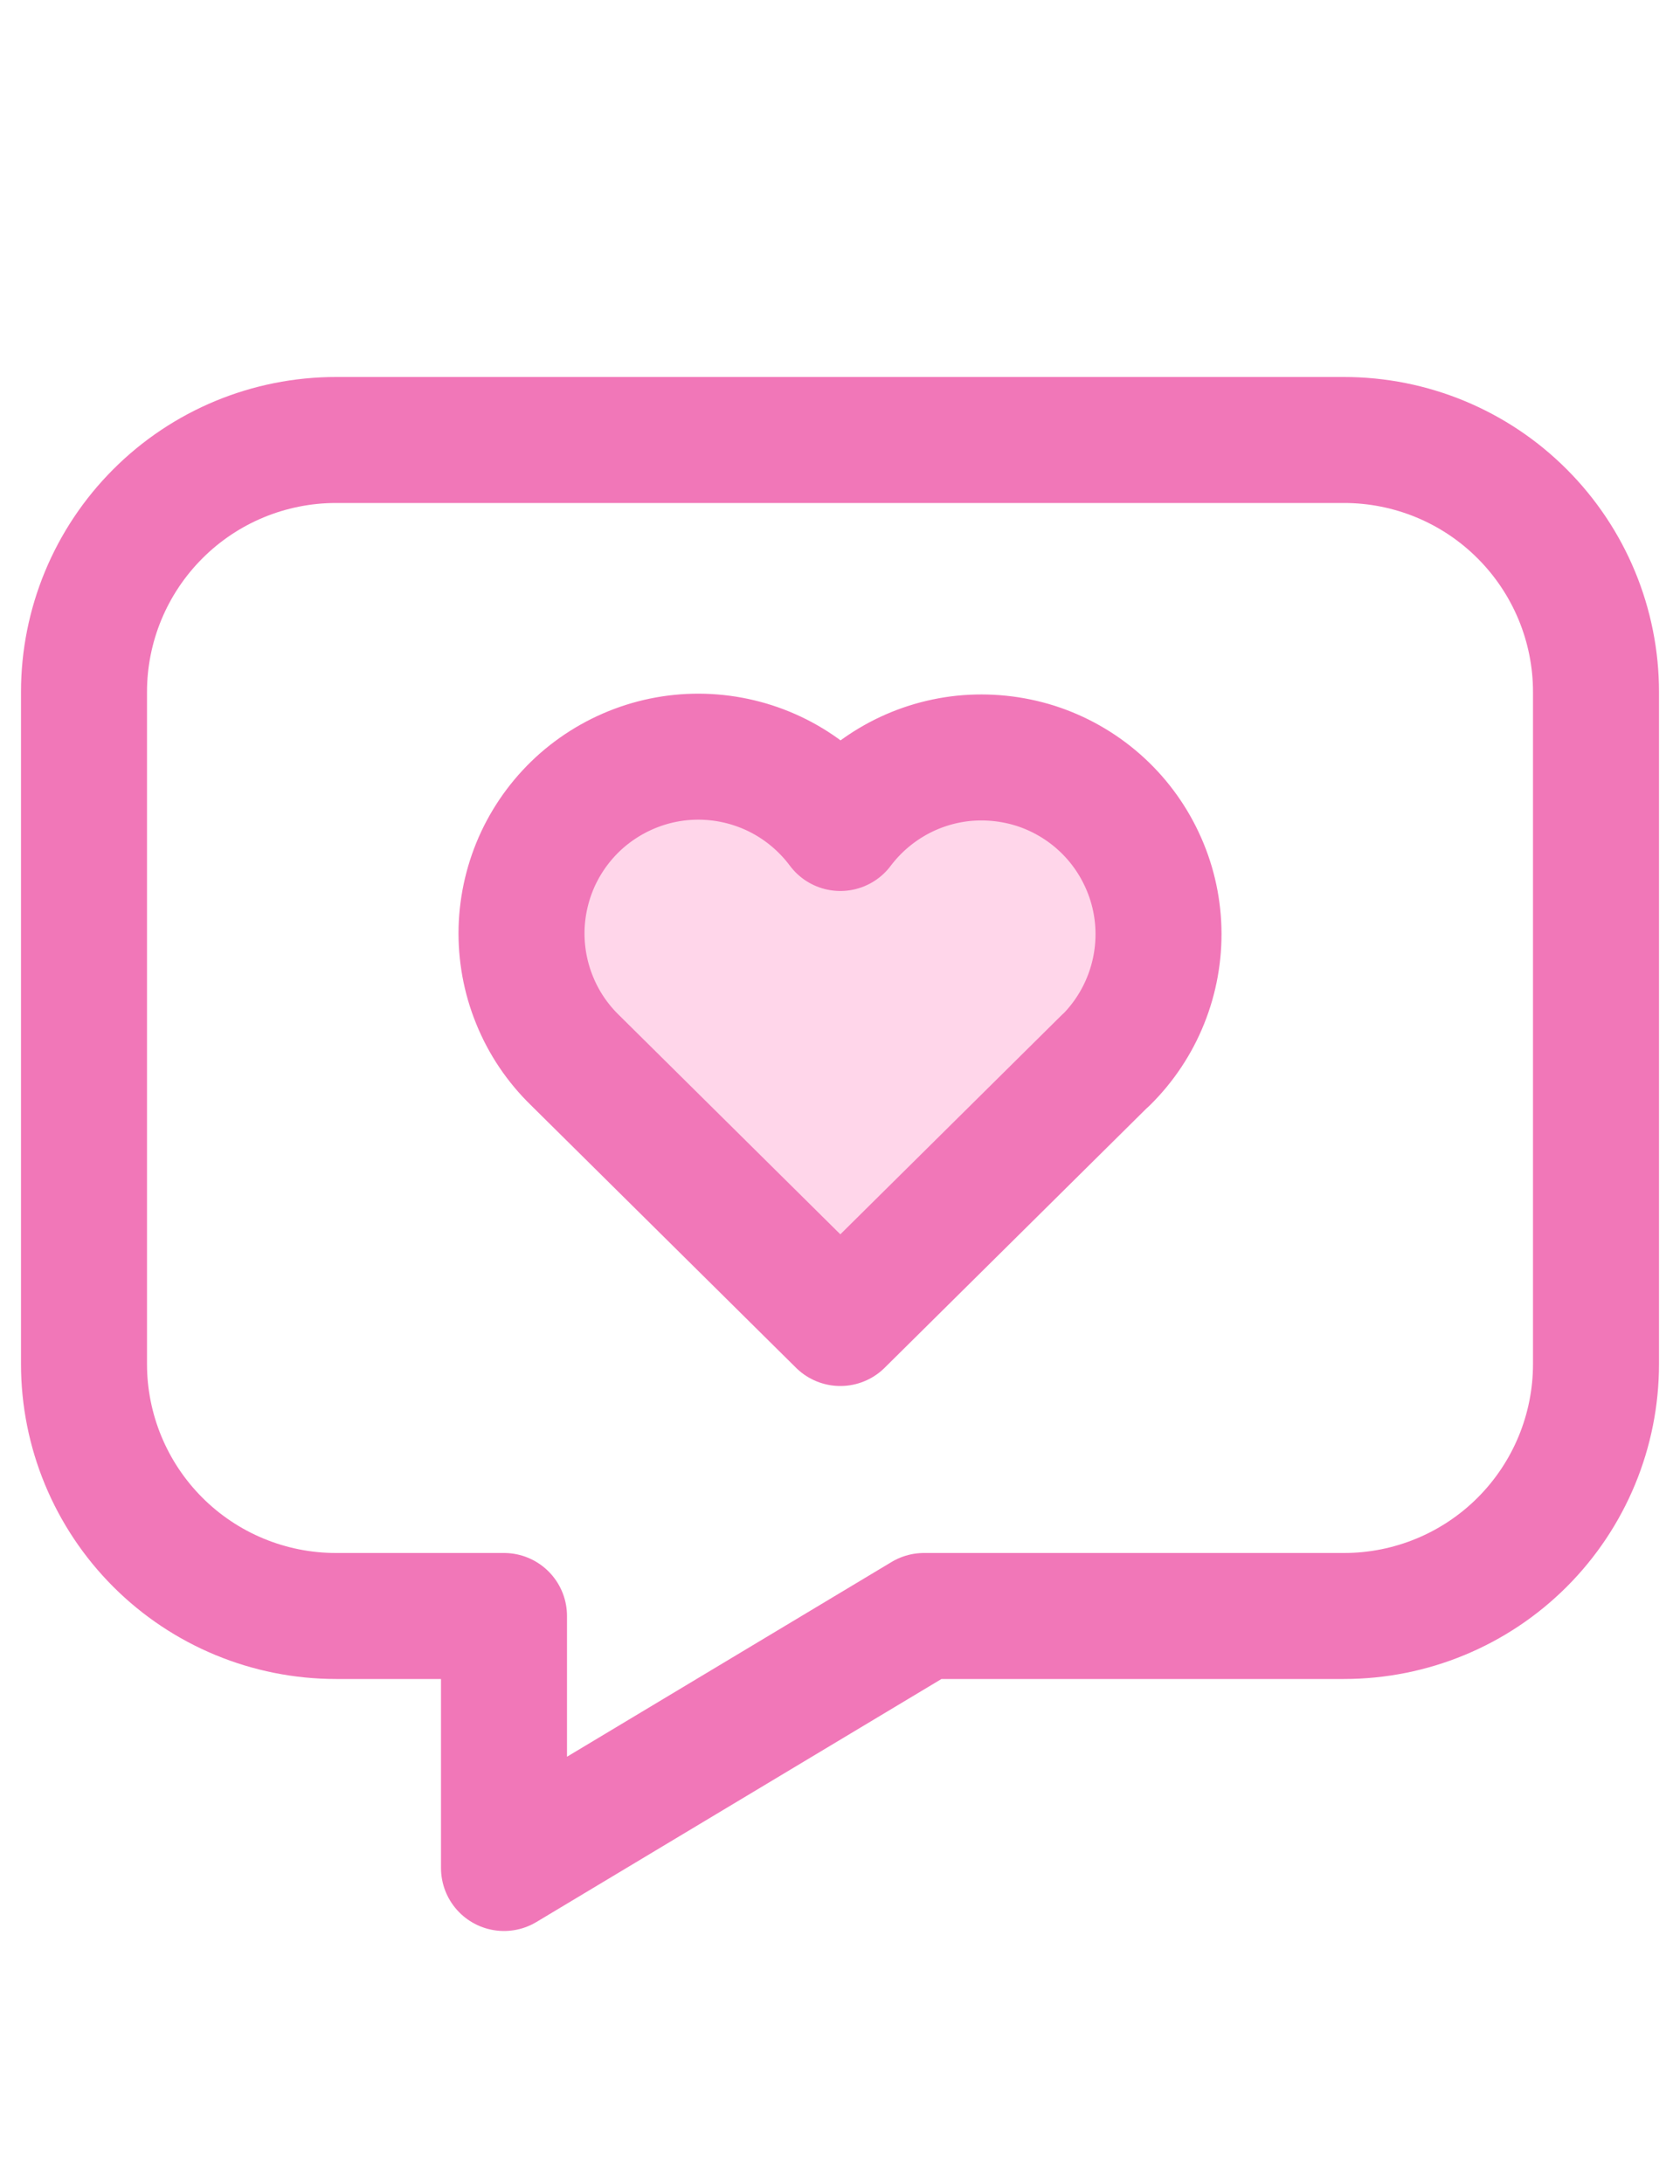
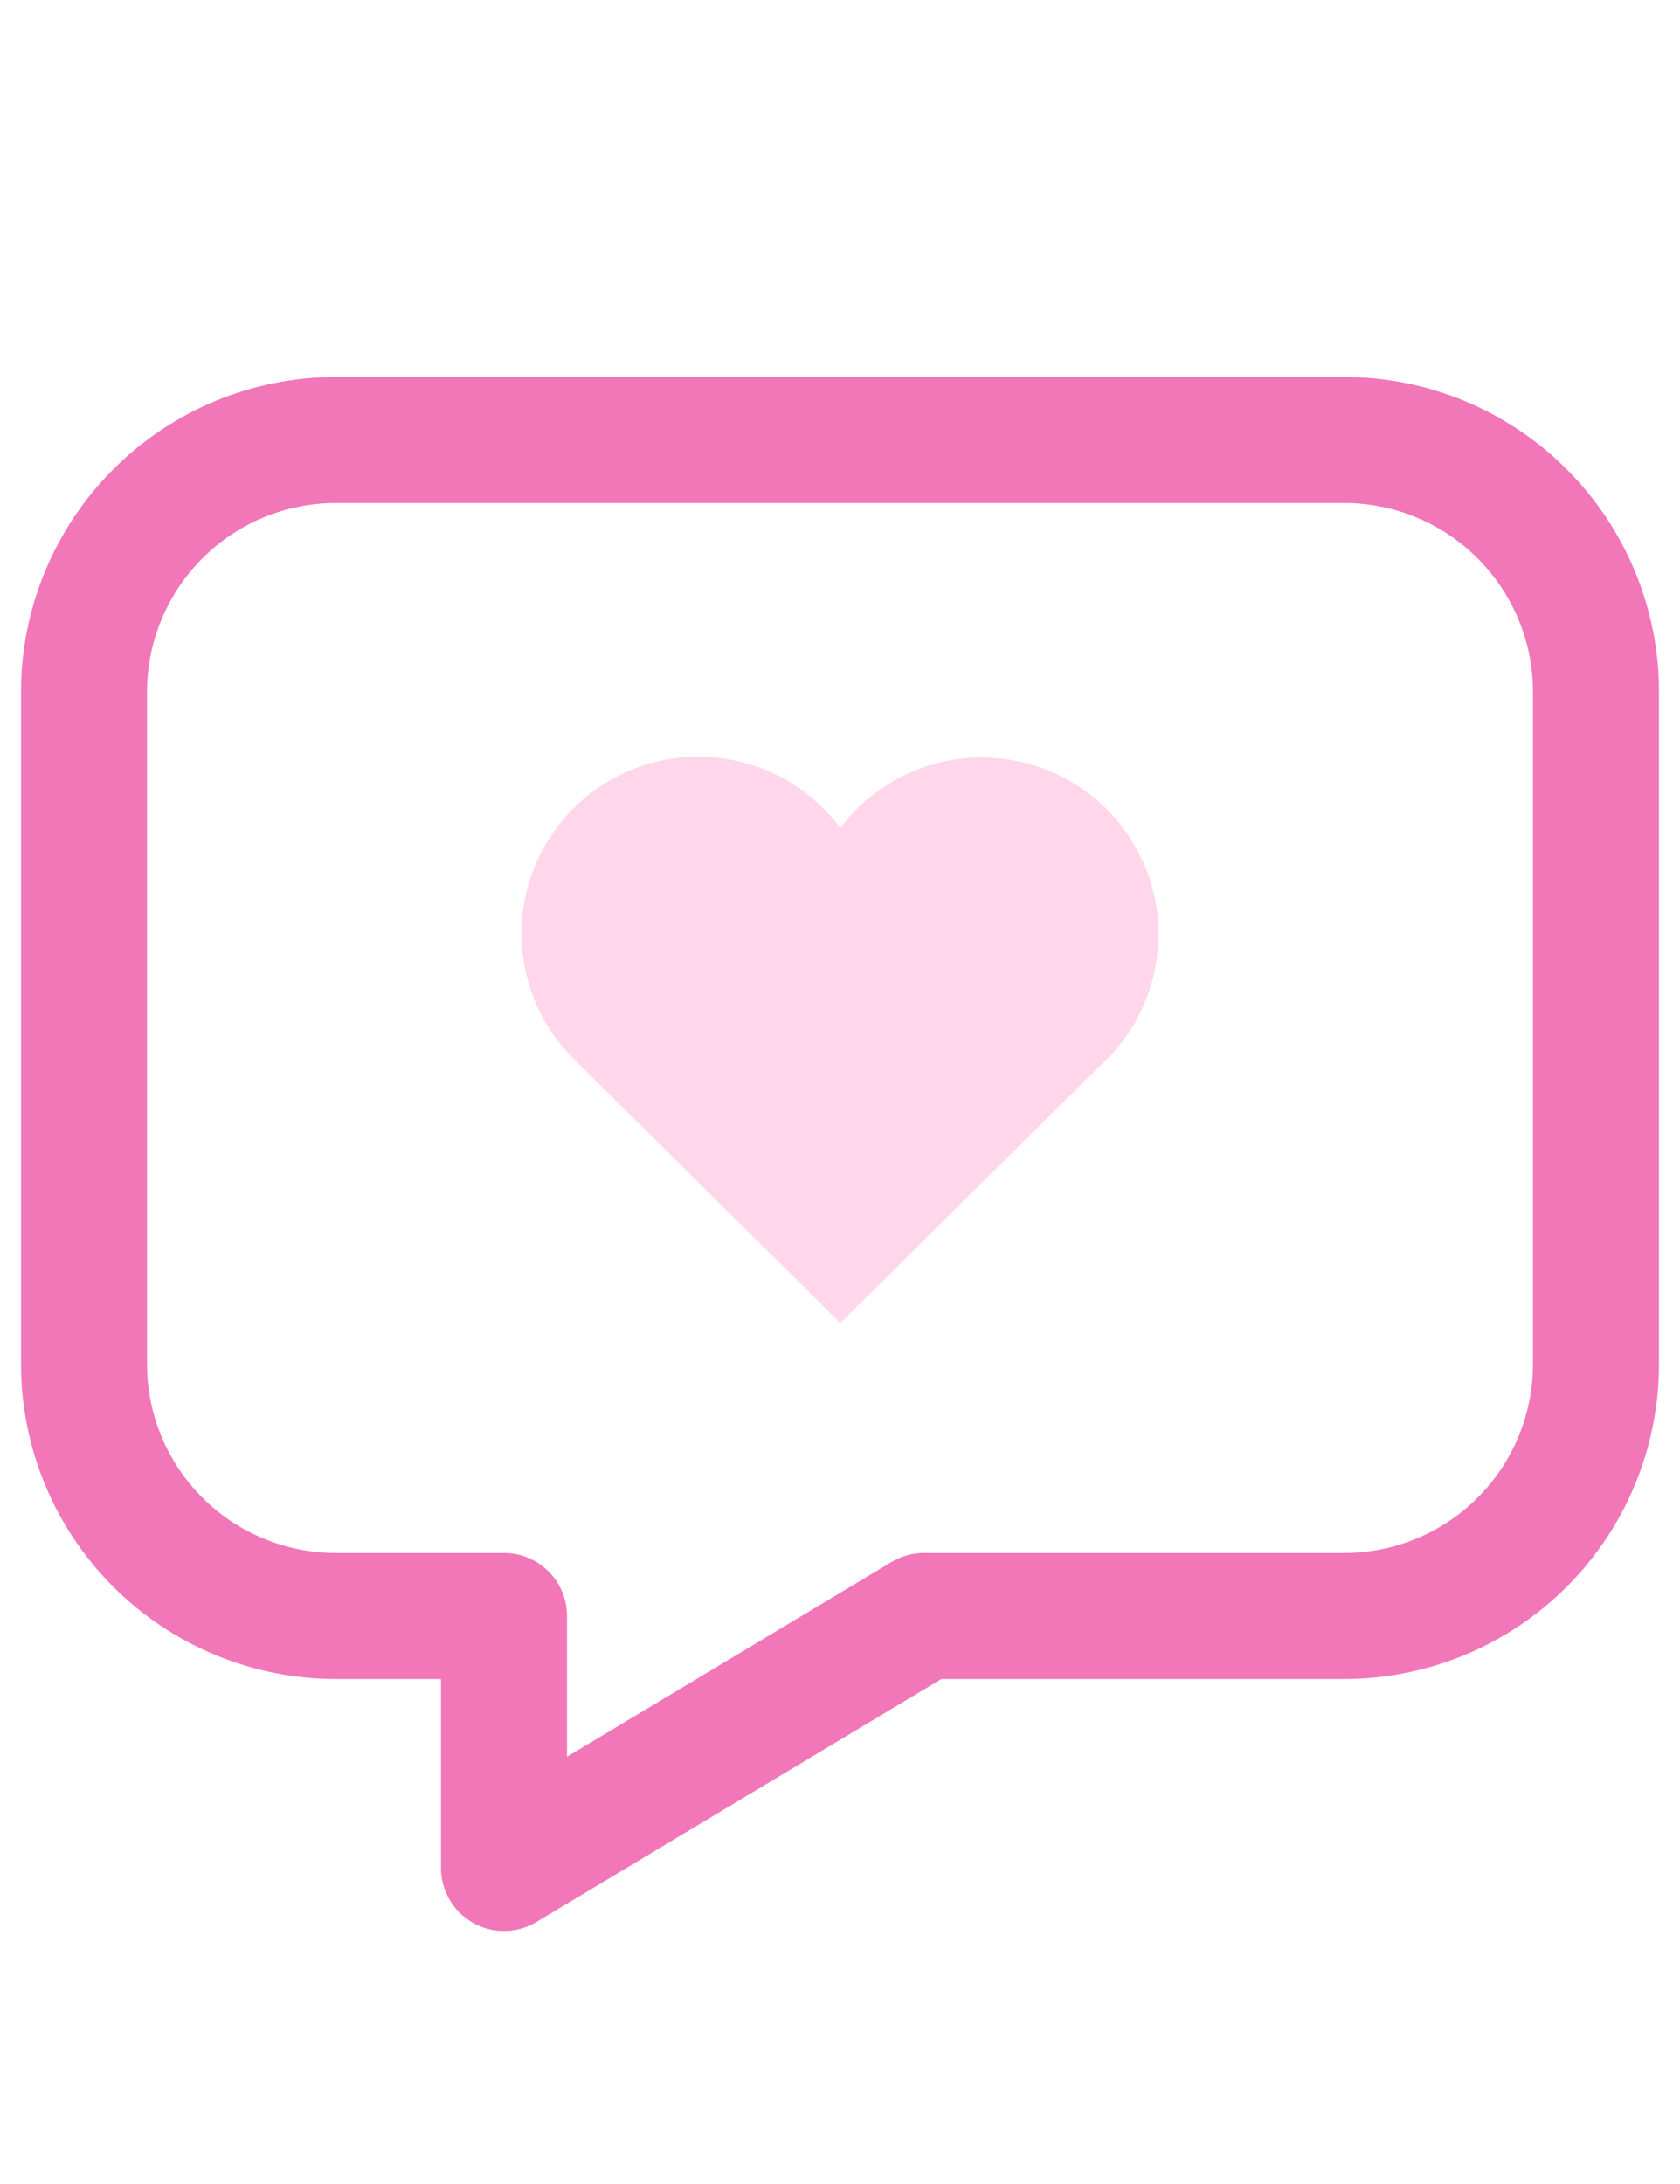
<svg xmlns="http://www.w3.org/2000/svg" width="20" height="26" viewBox="0 0 20 26" fill="none">
  <path d="M16 5.238C16.796 5.238 17.559 5.554 18.121 6.117C18.684 6.68 19 7.443 19 8.238V16.238C19 17.034 18.684 17.797 18.121 18.36C17.559 18.922 16.796 19.238 16 19.238H11L6 22.238V19.238H4C3.204 19.238 2.441 18.922 1.879 18.36C1.316 17.797 1 17.034 1 16.238V8.238C1 7.443 1.316 6.68 1.879 6.117C2.441 5.554 3.204 5.238 4 5.238H16Z" stroke="#f177b8" stroke-width="1.5" stroke-linecap="round" stroke-linejoin="round" />
  <path d="M13.162 12.622L10.004 15.75L6.846 12.622C6.637 12.419 6.473 12.176 6.364 11.906C6.254 11.637 6.202 11.348 6.209 11.058C6.217 10.767 6.285 10.481 6.408 10.218C6.532 9.955 6.708 9.721 6.927 9.529C7.146 9.338 7.402 9.194 7.679 9.106C7.956 9.018 8.248 8.989 8.537 9.02C8.826 9.051 9.106 9.141 9.358 9.285C9.61 9.429 9.83 9.624 10.004 9.857C10.178 9.626 10.398 9.433 10.65 9.29C10.902 9.147 11.181 9.058 11.469 9.028C11.757 8.999 12.049 9.029 12.325 9.116C12.601 9.204 12.856 9.348 13.074 9.539C13.292 9.73 13.468 9.964 13.591 10.226C13.715 10.488 13.783 10.773 13.791 11.063C13.799 11.352 13.747 11.641 13.639 11.909C13.531 12.178 13.368 12.422 13.162 12.625" fill="#ffd6ea" />
-   <path d="M13.162 12.622L10.004 15.75L6.846 12.622C6.637 12.419 6.473 12.176 6.364 11.906C6.254 11.637 6.202 11.348 6.209 11.058C6.217 10.767 6.285 10.481 6.408 10.218C6.532 9.955 6.708 9.721 6.927 9.529C7.146 9.338 7.402 9.194 7.679 9.106C7.956 9.018 8.248 8.989 8.537 9.02C8.826 9.051 9.106 9.141 9.358 9.285C9.61 9.429 9.83 9.624 10.004 9.857C10.178 9.626 10.398 9.433 10.65 9.29C10.902 9.147 11.181 9.058 11.469 9.028C11.757 8.999 12.049 9.029 12.325 9.116C12.601 9.204 12.856 9.348 13.074 9.539C13.292 9.73 13.468 9.964 13.591 10.226C13.715 10.488 13.783 10.773 13.791 11.063C13.799 11.352 13.747 11.641 13.639 11.909C13.531 12.178 13.368 12.422 13.162 12.625" stroke="#f177b8" stroke-width="1.5" stroke-linecap="round" stroke-linejoin="round" />
</svg>